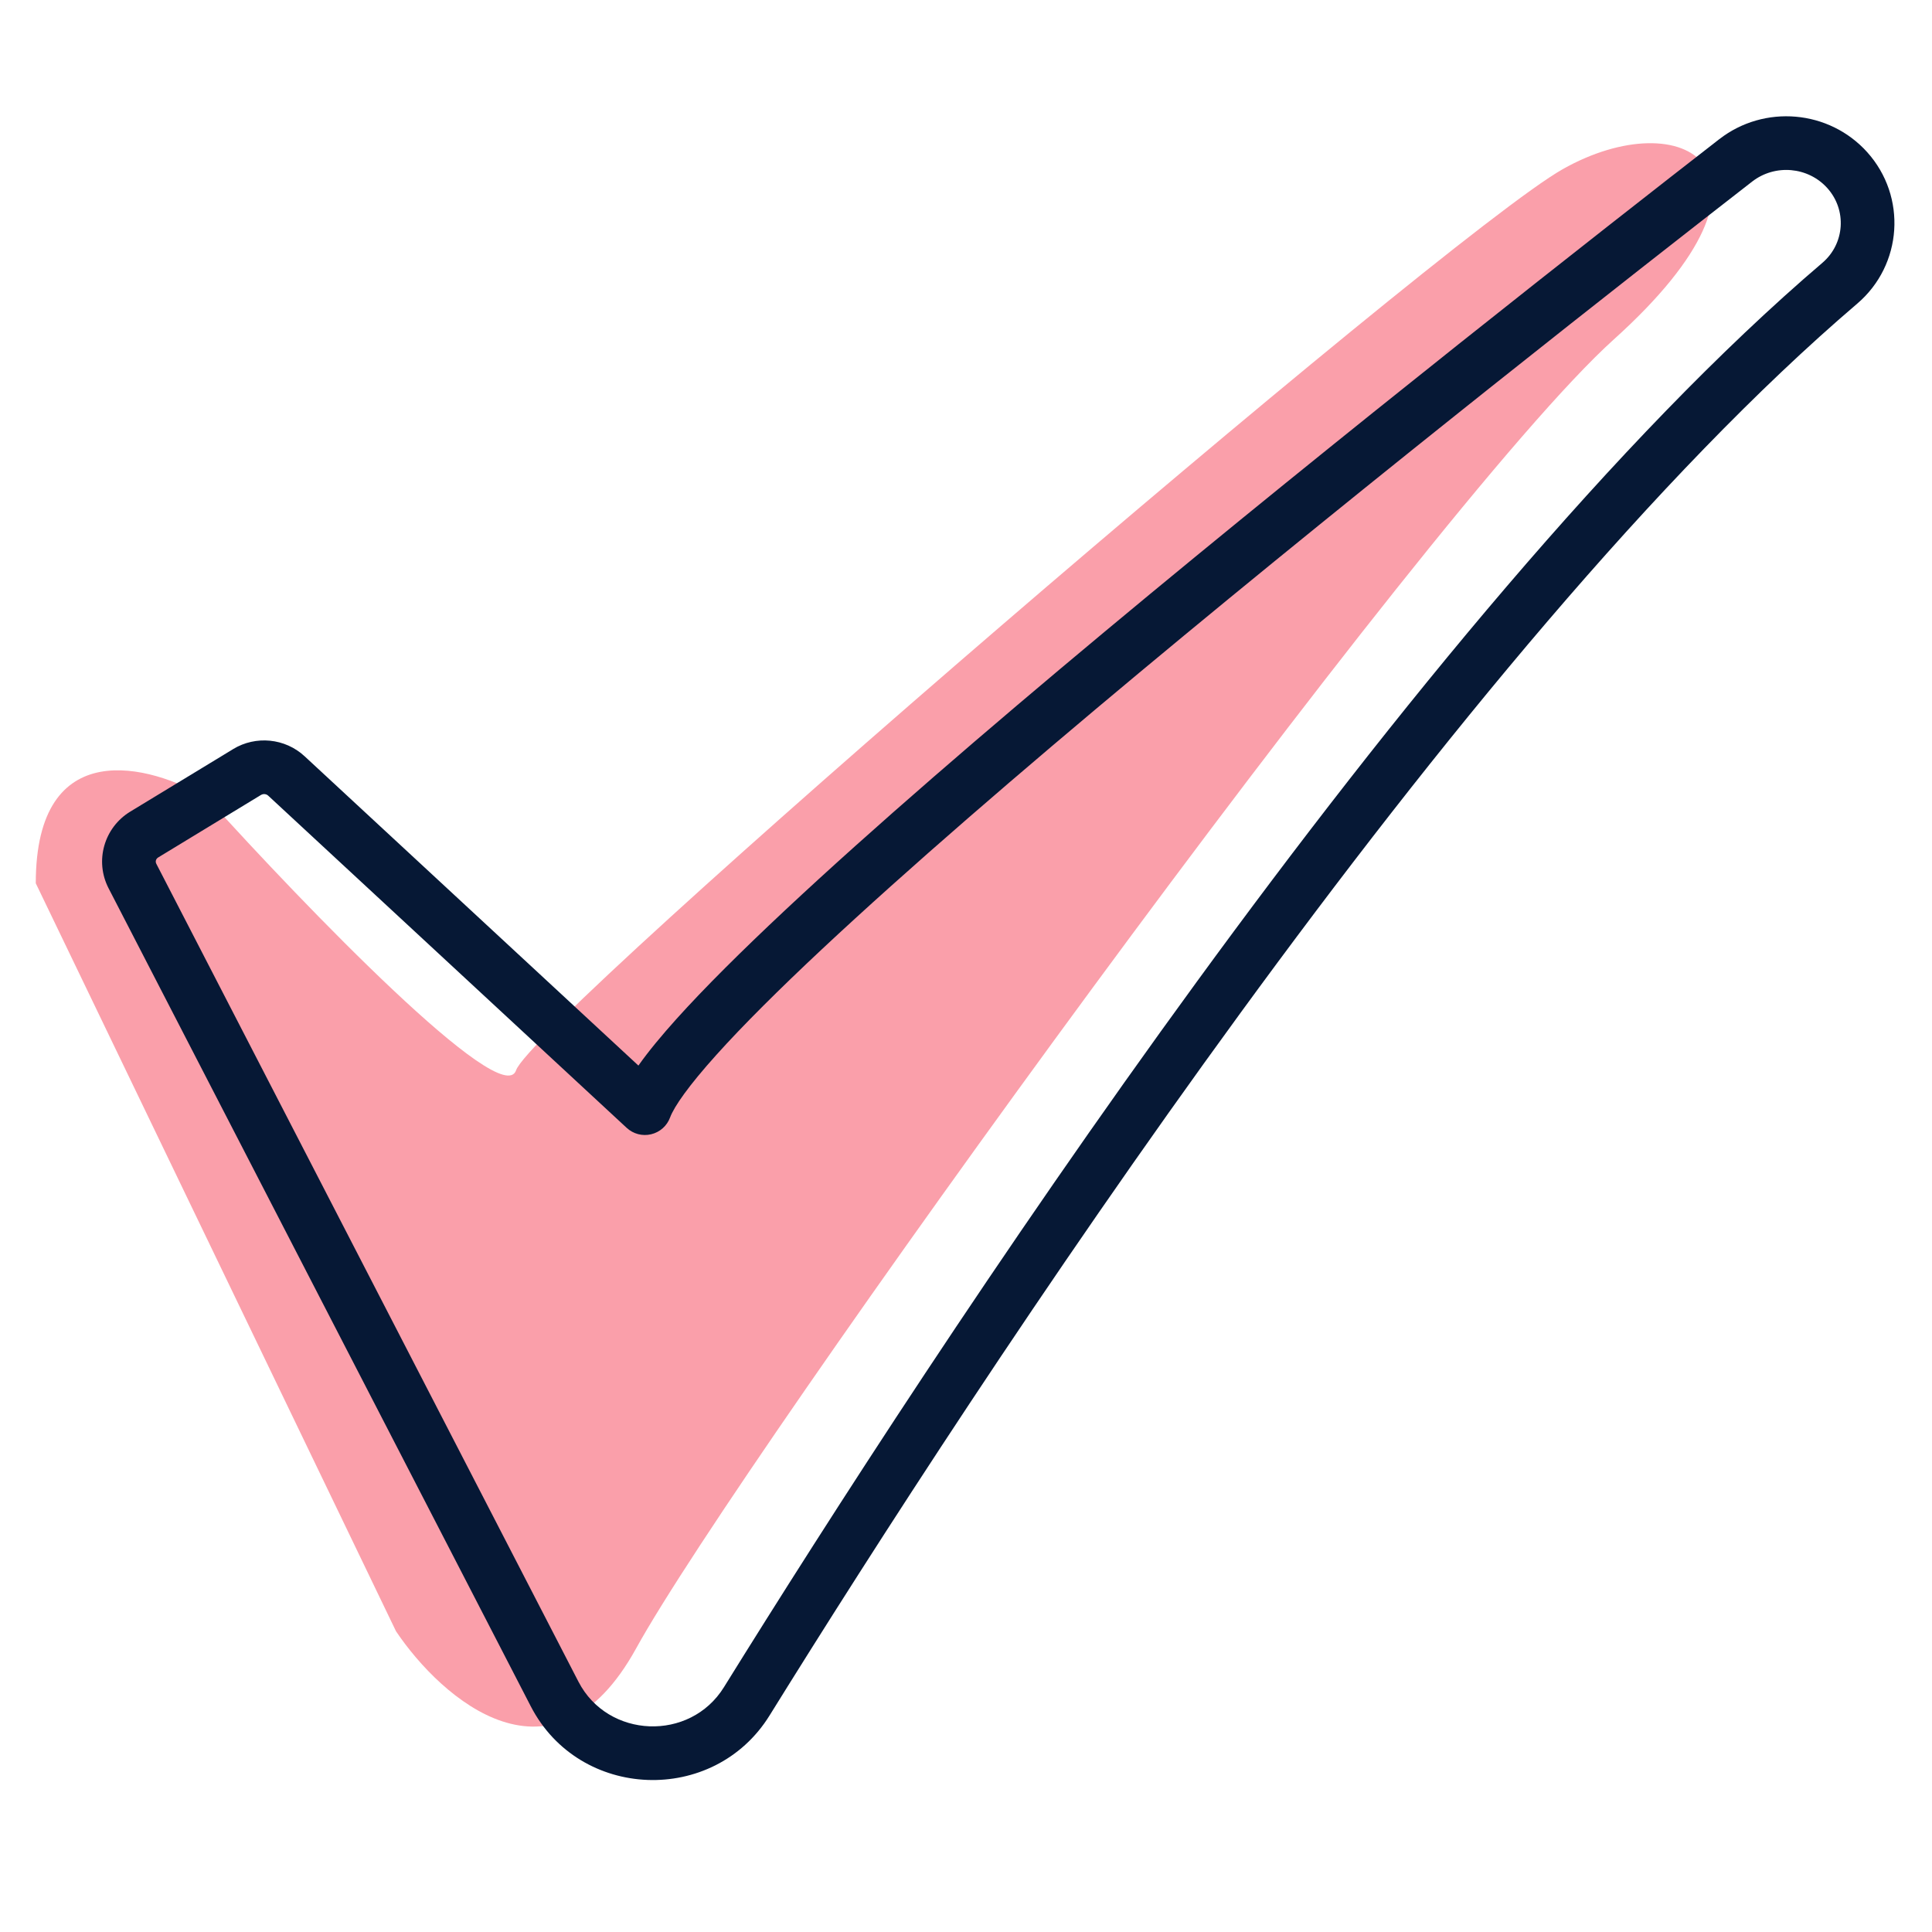
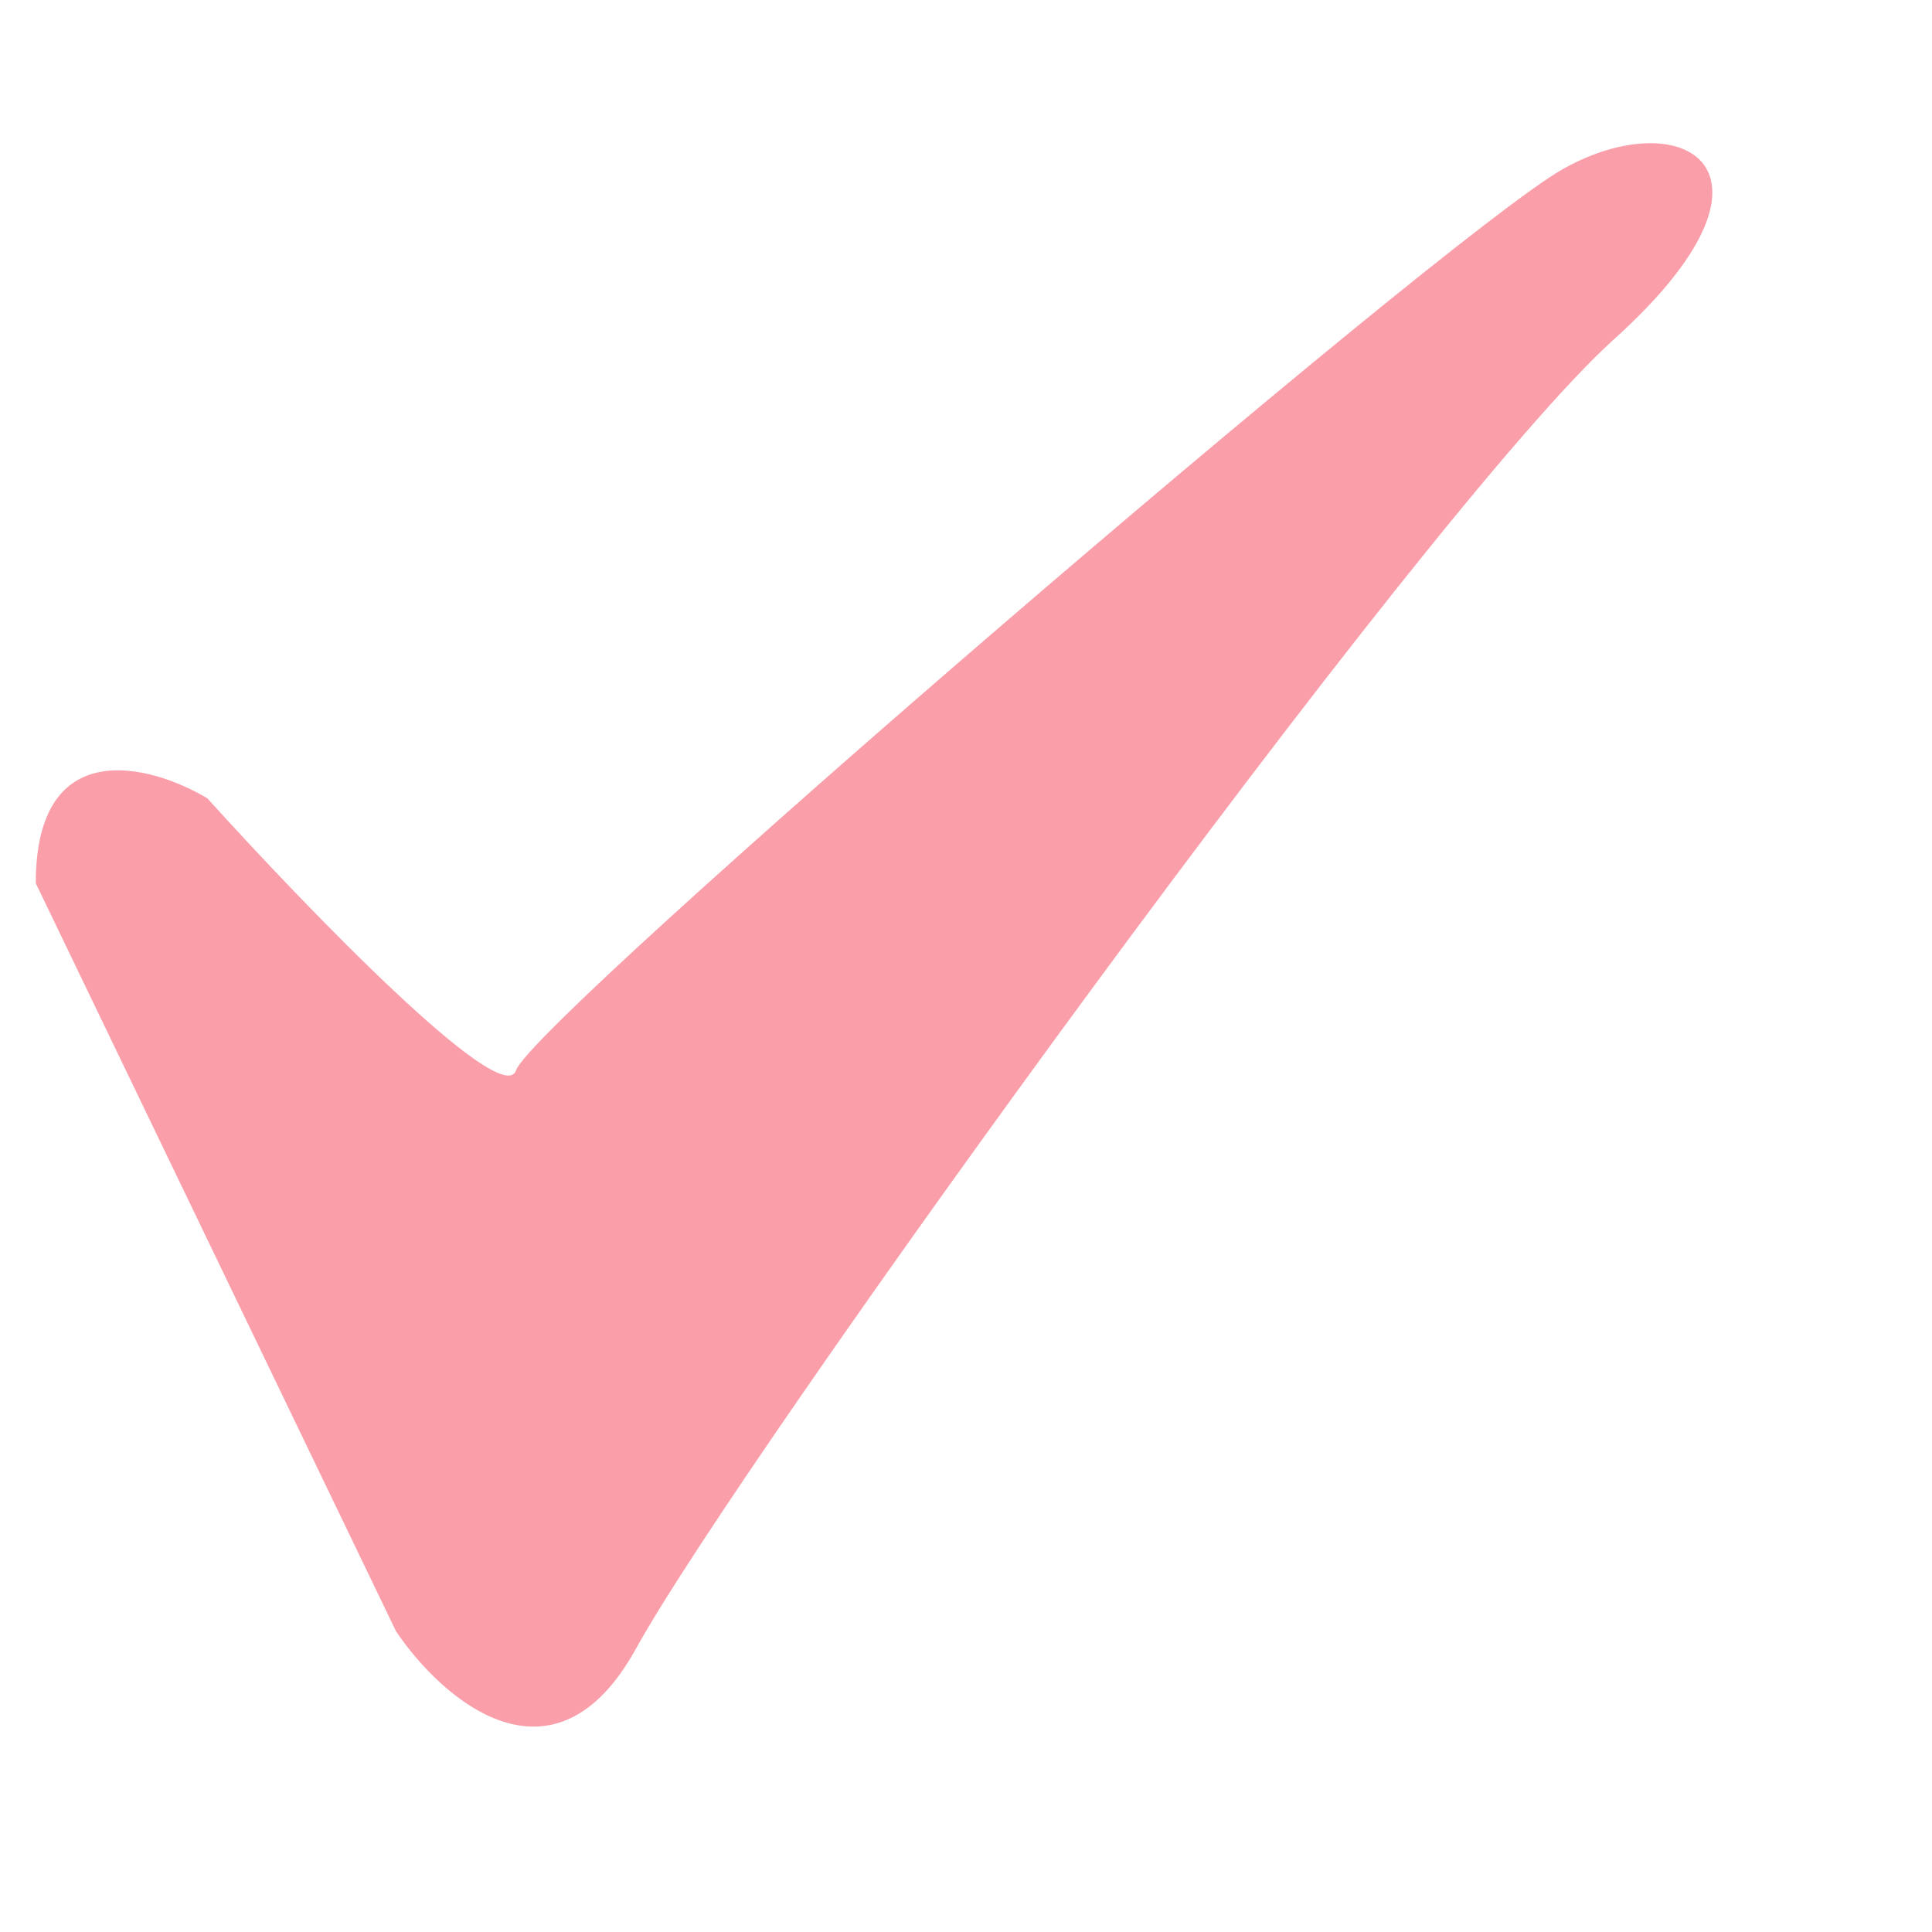
<svg xmlns="http://www.w3.org/2000/svg" width="54" height="54" viewBox="0 0 54 54" fill="none">
-   <path d="M11.069 45.595L1 24.688C1 20.506 4.197 21.361 5.795 22.312C8.512 25.321 14.042 31.055 14.425 29.914C14.905 28.489 40.318 6.631 43.674 4.731C47.03 2.83 50.387 4.731 45.112 9.482C39.838 14.234 20.659 40.843 17.782 46.07C15.48 50.251 12.348 47.495 11.069 45.595Z" fill="#FA9FAA" />
-   <path fill-rule="evenodd" clip-rule="evenodd" d="M48.056 3.889C49.312 2.914 51.126 3.07 52.19 4.255C53.303 5.494 53.18 7.402 51.91 8.487L51.91 8.487C46.32 13.256 40.165 20.783 34.67 28.314C29.183 35.834 24.386 43.312 21.509 47.949C19.949 50.464 16.192 50.322 14.835 47.691C14.835 47.691 14.835 47.691 14.835 47.691L3.035 24.828L3.035 24.828C2.64 24.062 2.91 23.128 3.644 22.683L6.496 20.95C6.502 20.946 6.509 20.941 6.516 20.937C7.15 20.552 7.969 20.632 8.514 21.138L17.844 29.783C18.128 29.38 18.494 28.941 18.905 28.483C19.689 27.611 20.73 26.577 21.946 25.438C24.381 23.158 27.559 20.42 30.886 17.648C37.543 12.102 44.833 6.393 48.055 3.889L48.056 3.889ZM48.975 5.074C45.756 7.574 38.483 13.271 31.846 18.8C28.527 21.566 25.375 24.283 22.971 26.533C21.769 27.659 20.763 28.66 20.021 29.486C19.25 30.343 18.843 30.926 18.729 31.234C18.642 31.469 18.444 31.645 18.2 31.703C17.956 31.762 17.7 31.694 17.516 31.524L7.495 22.238L7.495 22.238C7.445 22.192 7.366 22.181 7.303 22.215C7.3 22.216 7.297 22.218 7.293 22.22L4.423 23.965L4.422 23.966C4.355 24.006 4.338 24.082 4.368 24.14C4.368 24.14 4.368 24.141 4.368 24.141L16.168 47.004L16.168 47.004C16.989 48.595 19.286 48.687 20.234 47.158L20.234 47.158C23.122 42.504 27.941 34.991 33.458 27.43C38.967 19.88 45.206 12.234 50.936 7.346C51.564 6.81 51.625 5.87 51.074 5.257L51.074 5.257C50.539 4.661 49.615 4.578 48.975 5.074Z" fill="#061835" />
+   <path d="M11.069 45.595L1 24.688C1 20.506 4.197 21.361 5.795 22.312C8.512 25.321 14.042 31.055 14.425 29.914C14.905 28.489 40.318 6.631 43.674 4.731C47.03 2.83 50.387 4.731 45.112 9.482C39.838 14.234 20.659 40.843 17.782 46.07C15.48 50.251 12.348 47.495 11.069 45.595" fill="#FA9FAA" />
</svg>